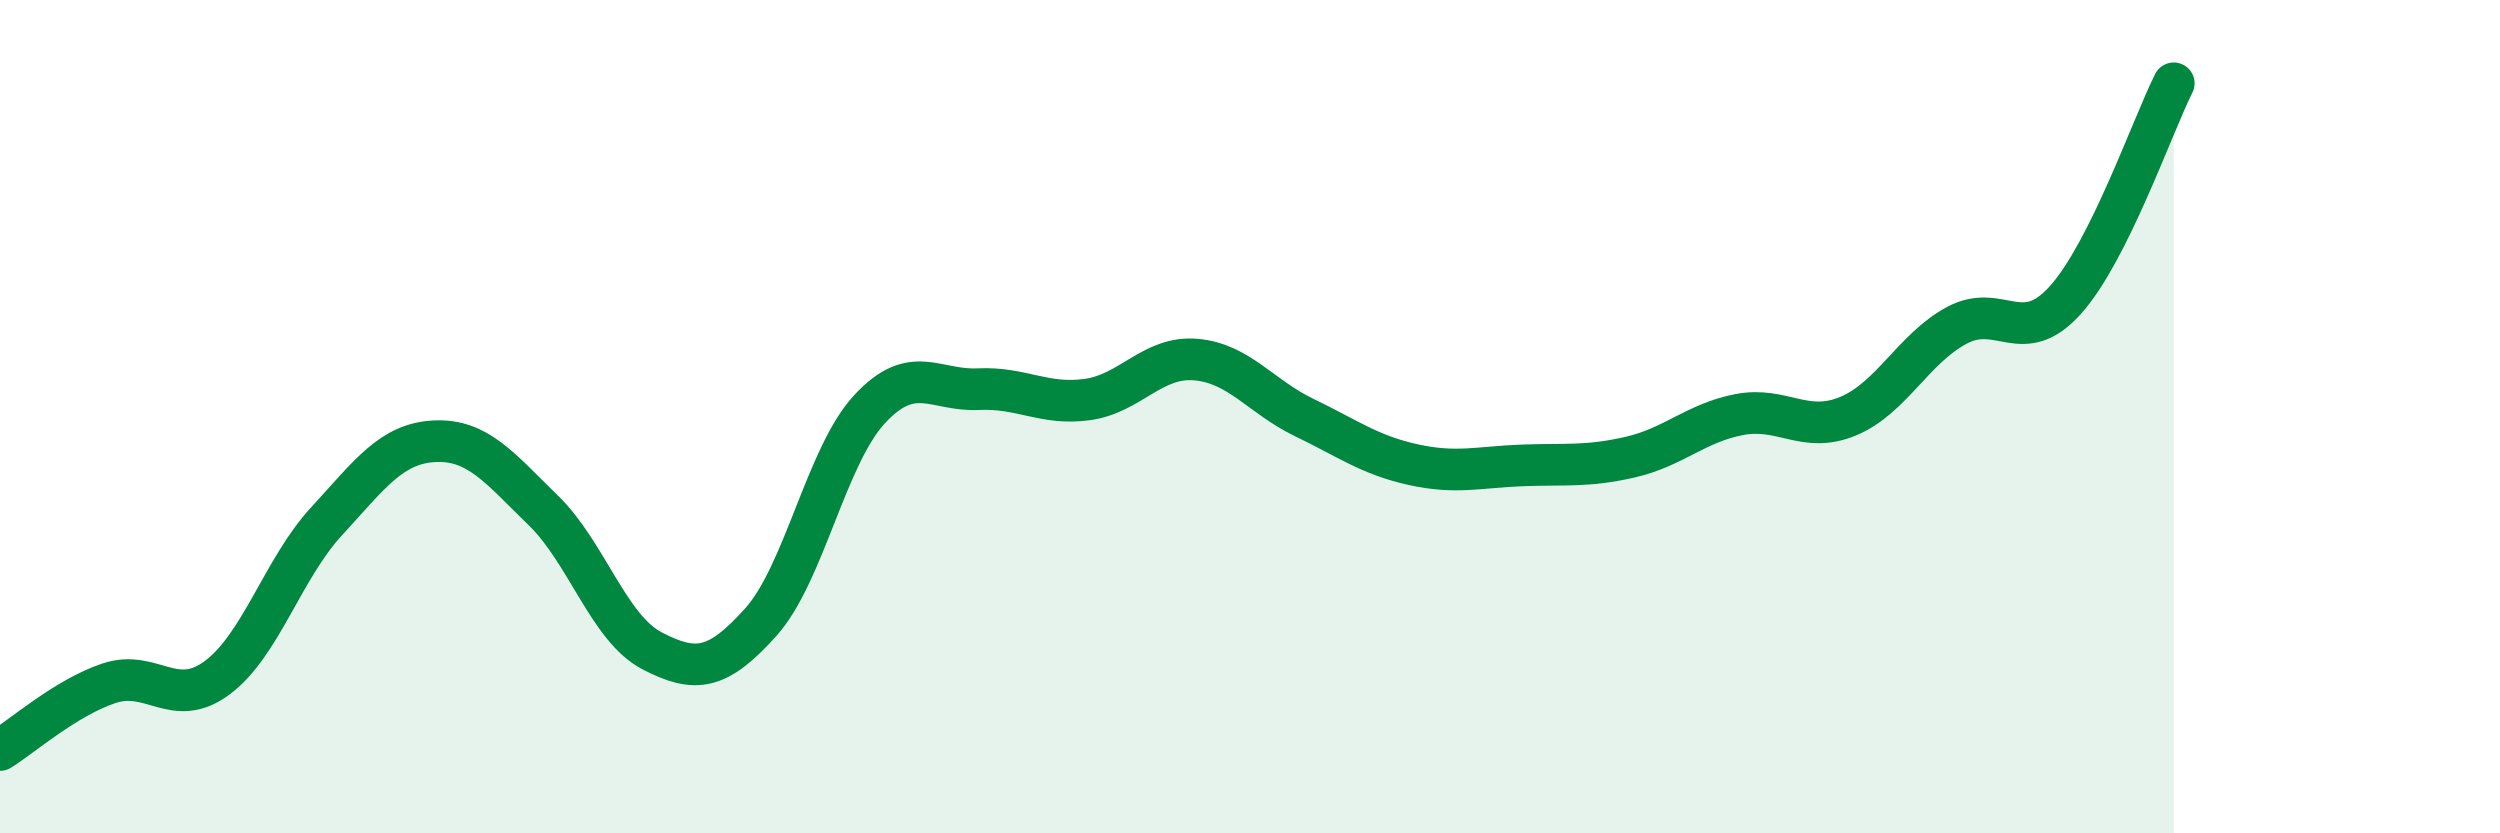
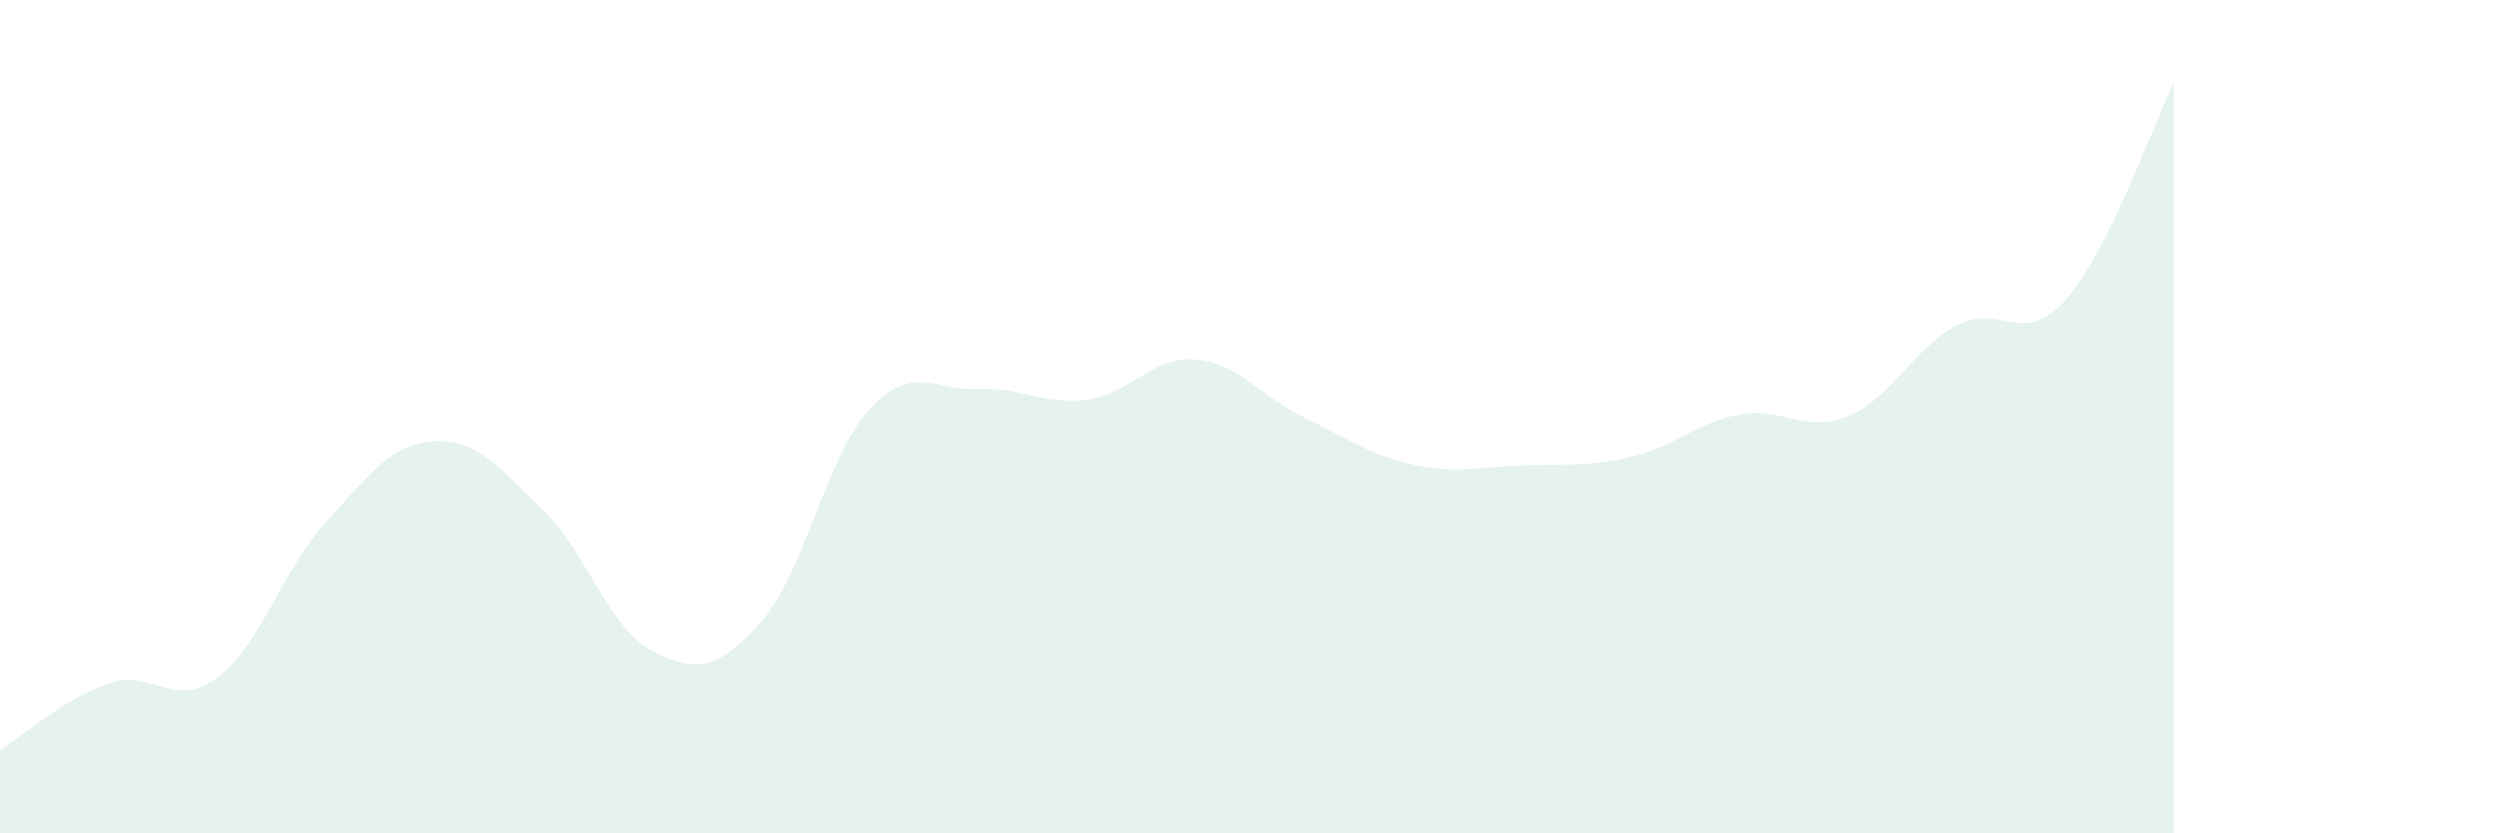
<svg xmlns="http://www.w3.org/2000/svg" width="60" height="20" viewBox="0 0 60 20">
  <path d="M 0,18 C 0.52,17.68 1.57,16.75 2.61,16.4 C 3.65,16.05 4.18,17.04 5.22,16.26 C 6.26,15.48 6.79,13.65 7.83,12.52 C 8.87,11.39 9.39,10.64 10.43,10.59 C 11.47,10.54 12,11.24 13.04,12.25 C 14.08,13.26 14.61,15.08 15.65,15.62 C 16.69,16.16 17.22,16.09 18.26,14.93 C 19.3,13.77 19.83,10.94 20.87,9.82 C 21.91,8.7 22.44,9.39 23.48,9.34 C 24.52,9.29 25.05,9.73 26.09,9.59 C 27.13,9.45 27.66,8.54 28.7,8.63 C 29.74,8.72 30.26,9.52 31.3,10.02 C 32.34,10.52 32.87,10.92 33.91,11.15 C 34.95,11.38 35.48,11.21 36.52,11.17 C 37.56,11.13 38.09,11.21 39.13,10.97 C 40.17,10.73 40.7,10.15 41.74,9.95 C 42.78,9.75 43.31,10.42 44.35,9.99 C 45.39,9.56 45.92,8.37 46.96,7.81 C 48,7.25 48.53,8.36 49.57,7.2 C 50.61,6.04 51.65,3.04 52.17,2L52.17 20L0 20Z" fill="#008740" opacity="0.1" stroke-linecap="round" stroke-linejoin="round" />
-   <path d="M 0,18 C 0.52,17.68 1.57,16.75 2.61,16.4 C 3.65,16.05 4.18,17.04 5.22,16.26 C 6.26,15.48 6.79,13.65 7.83,12.52 C 8.87,11.39 9.39,10.64 10.43,10.59 C 11.47,10.54 12,11.24 13.04,12.25 C 14.08,13.26 14.61,15.08 15.65,15.62 C 16.69,16.16 17.22,16.09 18.26,14.93 C 19.3,13.77 19.83,10.94 20.87,9.82 C 21.91,8.7 22.44,9.39 23.48,9.34 C 24.52,9.29 25.05,9.73 26.09,9.59 C 27.13,9.45 27.66,8.54 28.7,8.63 C 29.74,8.72 30.26,9.52 31.3,10.02 C 32.34,10.52 32.87,10.92 33.91,11.15 C 34.95,11.38 35.48,11.21 36.52,11.17 C 37.56,11.13 38.09,11.21 39.13,10.97 C 40.17,10.73 40.7,10.15 41.74,9.95 C 42.78,9.75 43.31,10.42 44.35,9.99 C 45.39,9.56 45.92,8.37 46.96,7.81 C 48,7.25 48.53,8.36 49.57,7.2 C 50.61,6.04 51.65,3.04 52.17,2" stroke="#008740" stroke-width="1" fill="none" stroke-linecap="round" stroke-linejoin="round" />
</svg>